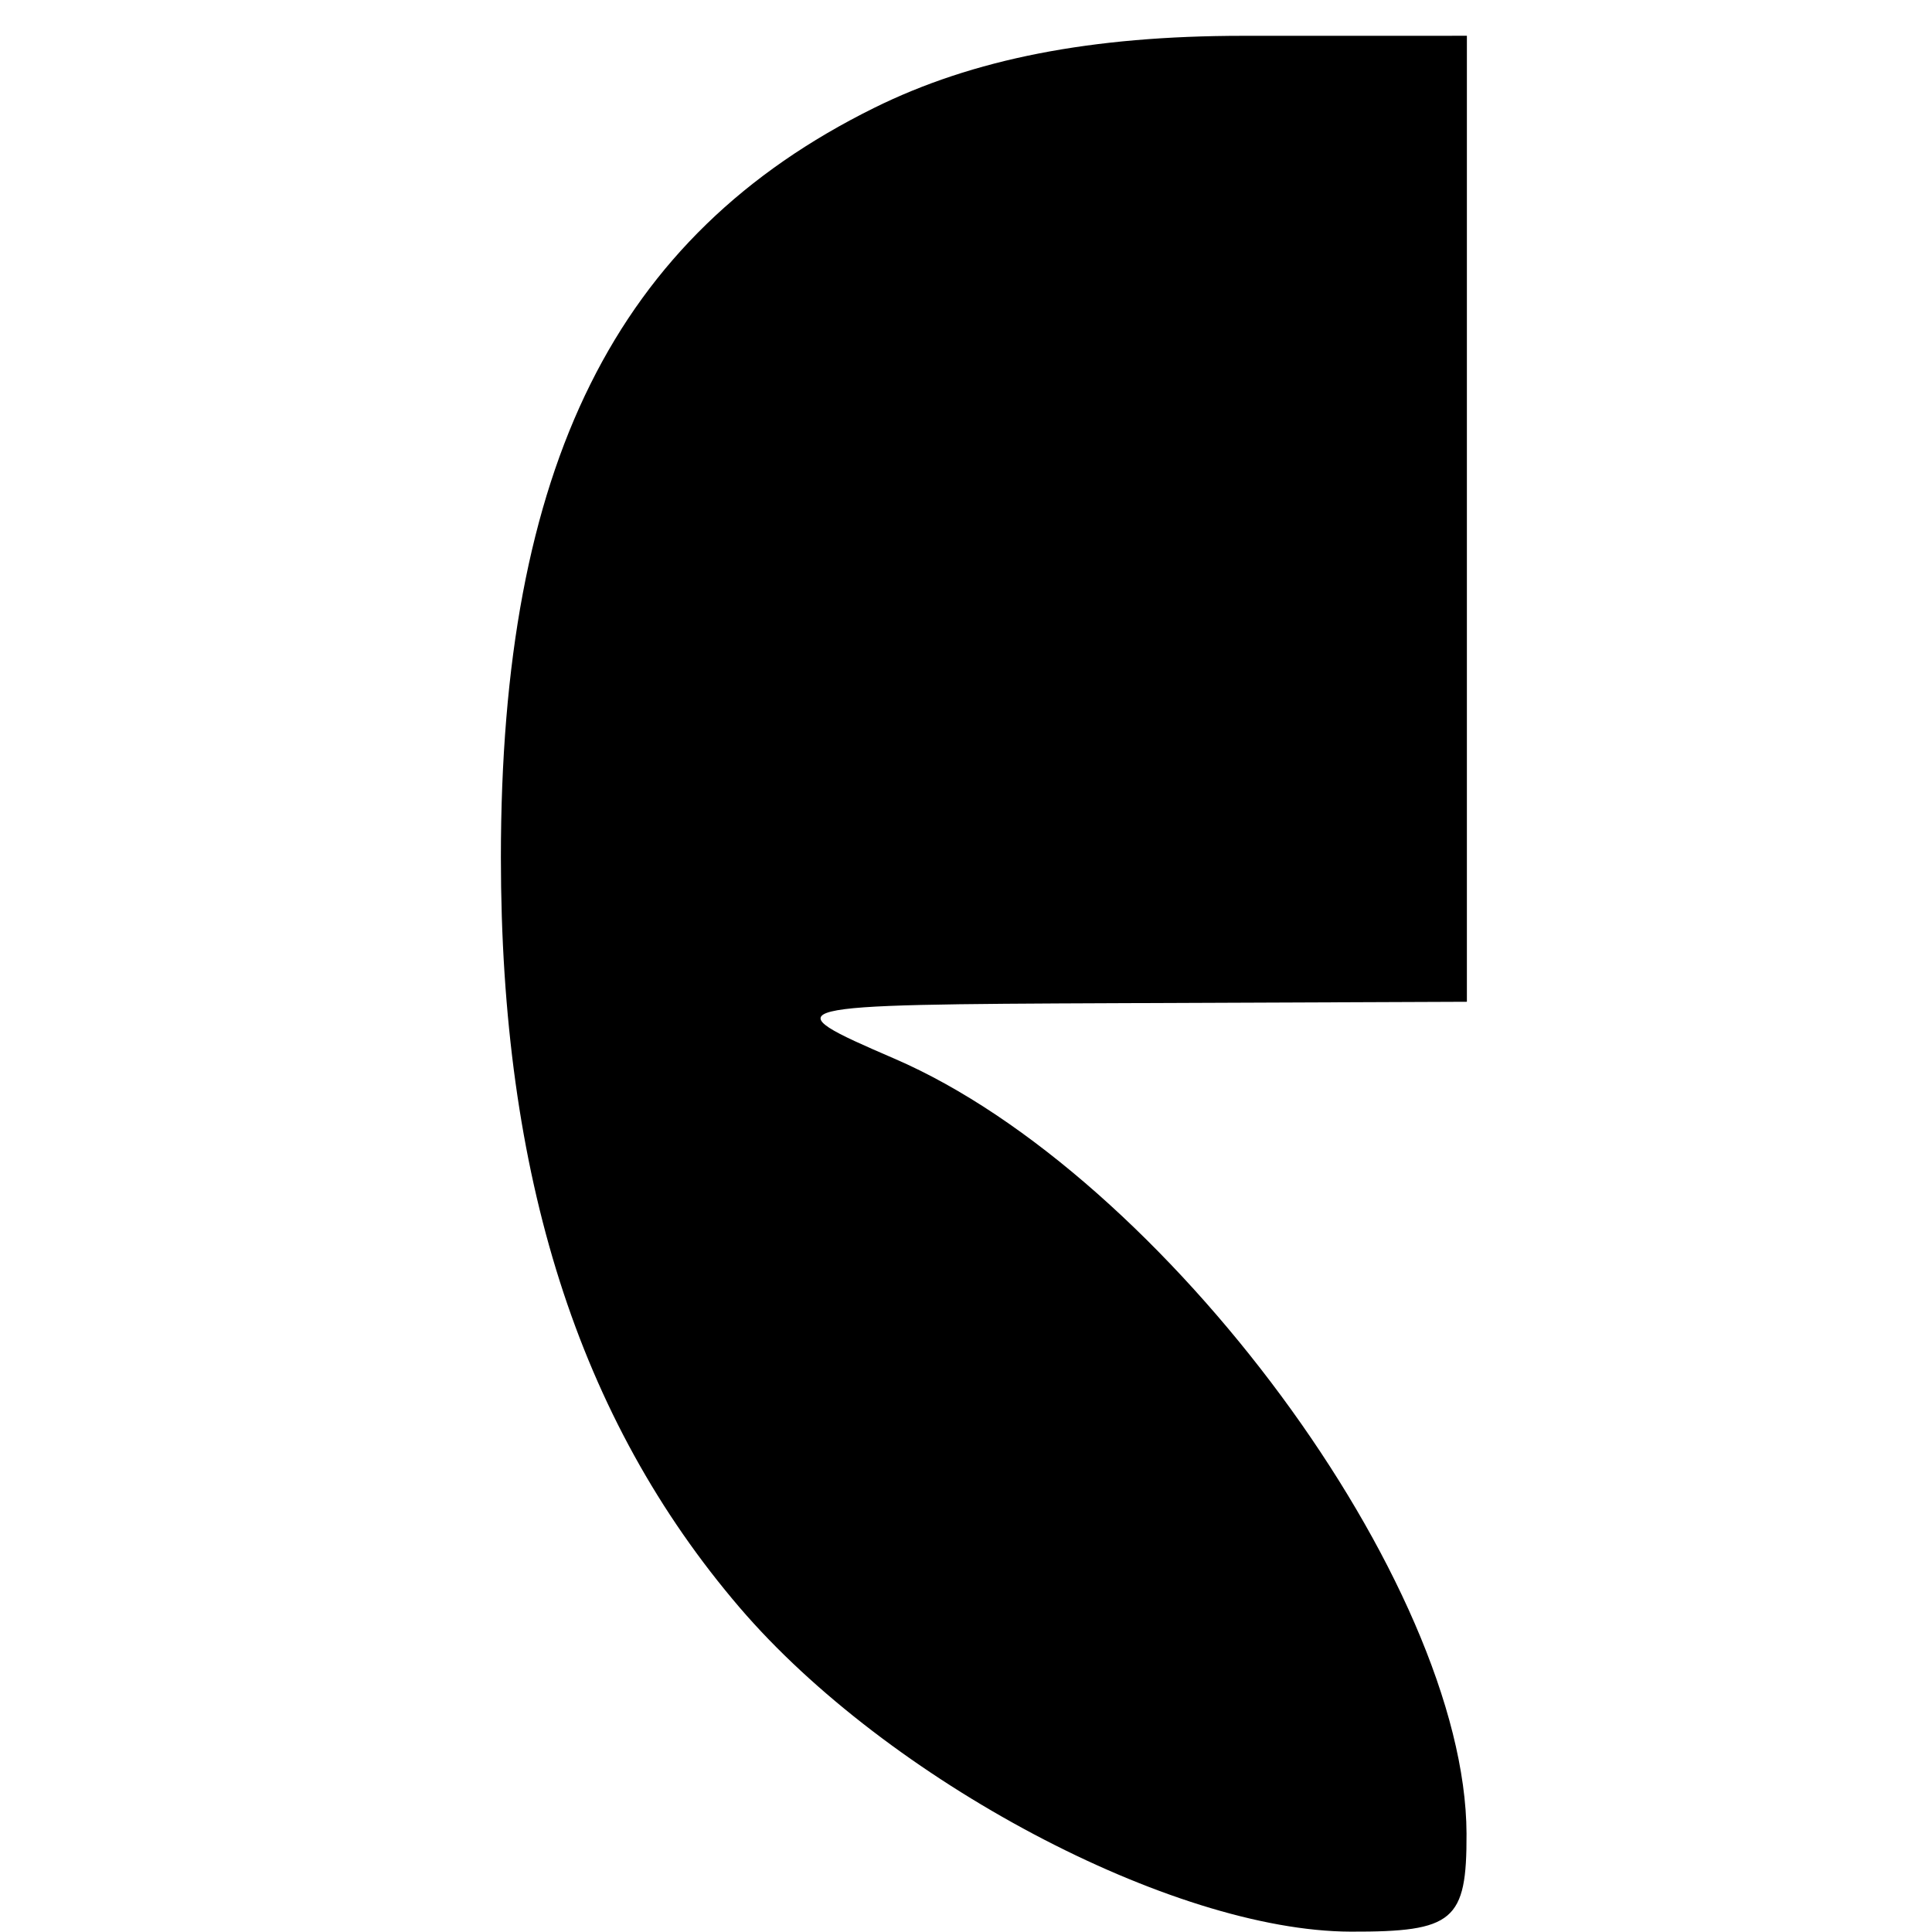
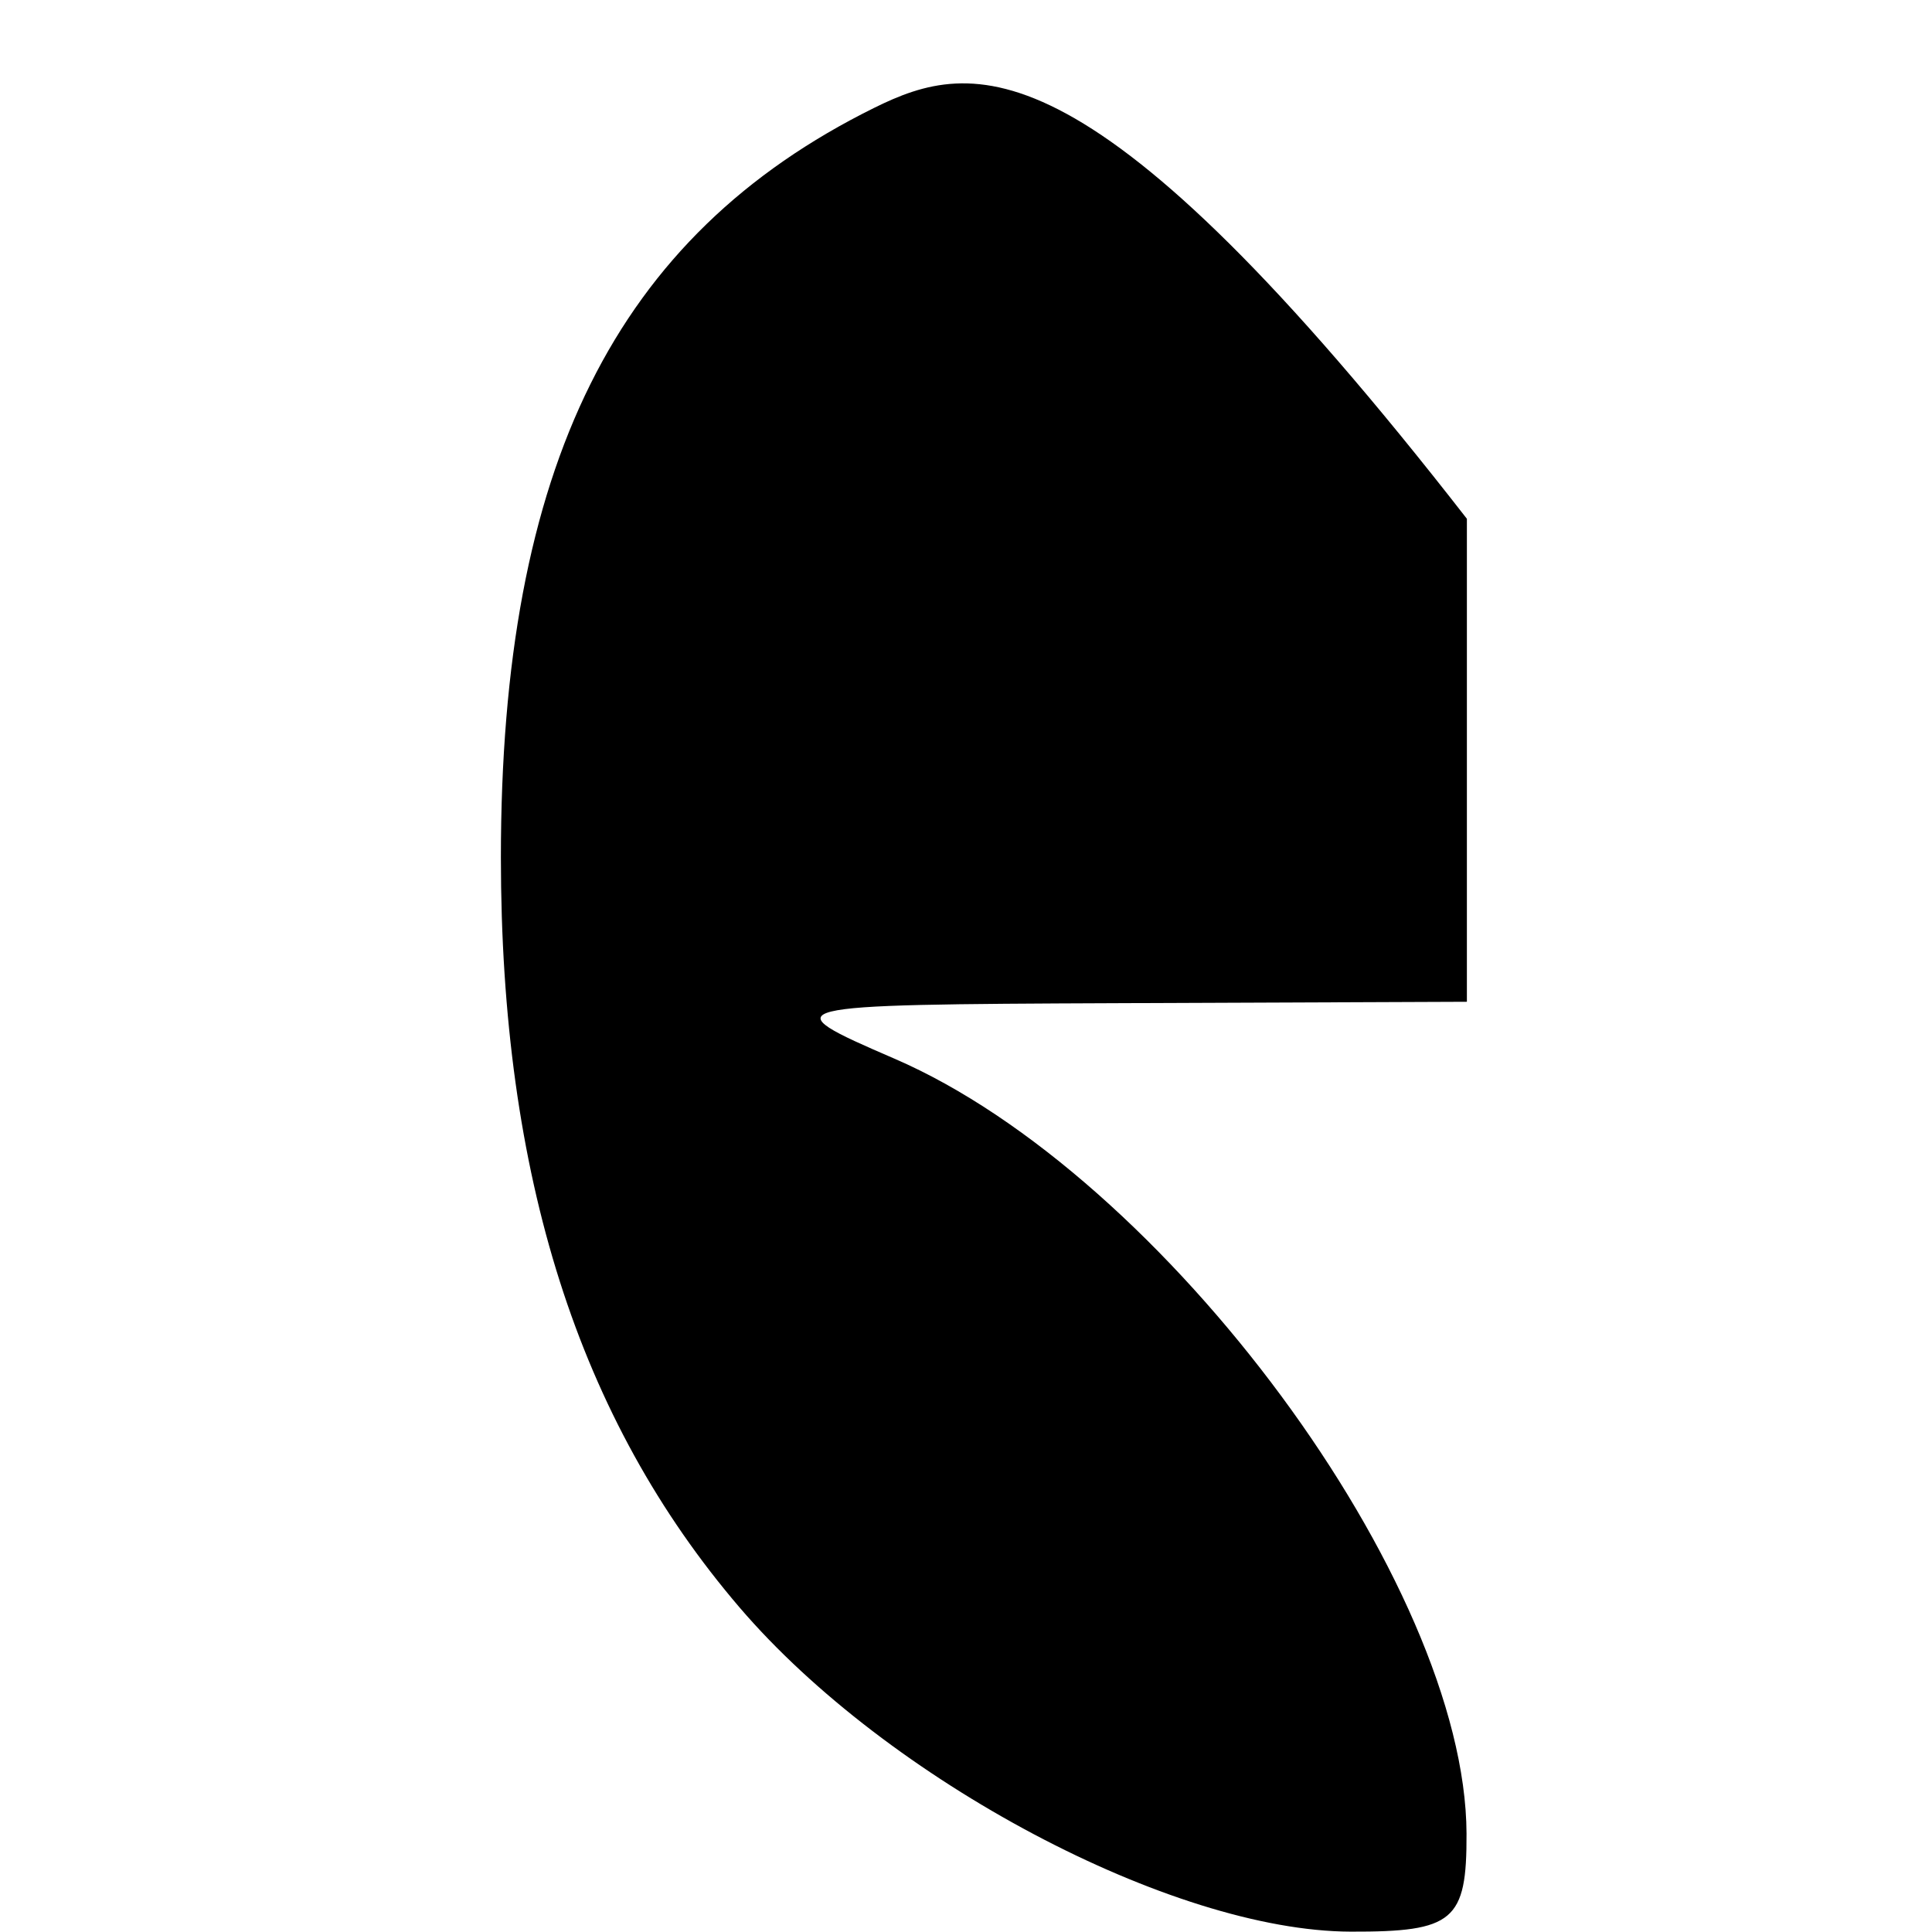
<svg xmlns="http://www.w3.org/2000/svg" width="54" height="54" viewBox="0 0 54 54" version="1.1">
-   <path d="M 24.425 3.019 C 17.203 6.594, 14 13.030, 14 23.968 C 14 32.866, 16.163 39.663, 20.672 44.930 C 24.800 49.752, 32.760 53.975, 37.750 53.990 C 40.634 53.999, 40.999 53.690, 40.990 51.250 C 40.965 44.260, 32.540 32.847, 25 29.590 C 21.557 28.103, 21.658 28.078, 31.250 28.039 L 41 28 41 14.500 L 41 1 34.750 1.001 C 30.497 1.001, 27.198 1.646, 24.425 3.019" stroke="none" fill="black" fill-rule="evenodd" />
+   <path d="M 24.425 3.019 C 17.203 6.594, 14 13.030, 14 23.968 C 14 32.866, 16.163 39.663, 20.672 44.930 C 24.800 49.752, 32.760 53.975, 37.750 53.990 C 40.634 53.999, 40.999 53.690, 40.990 51.250 C 40.965 44.260, 32.540 32.847, 25 29.590 C 21.557 28.103, 21.658 28.078, 31.250 28.039 L 41 28 41 14.500 C 30.497 1.001, 27.198 1.646, 24.425 3.019" stroke="none" fill="black" fill-rule="evenodd" />
</svg>